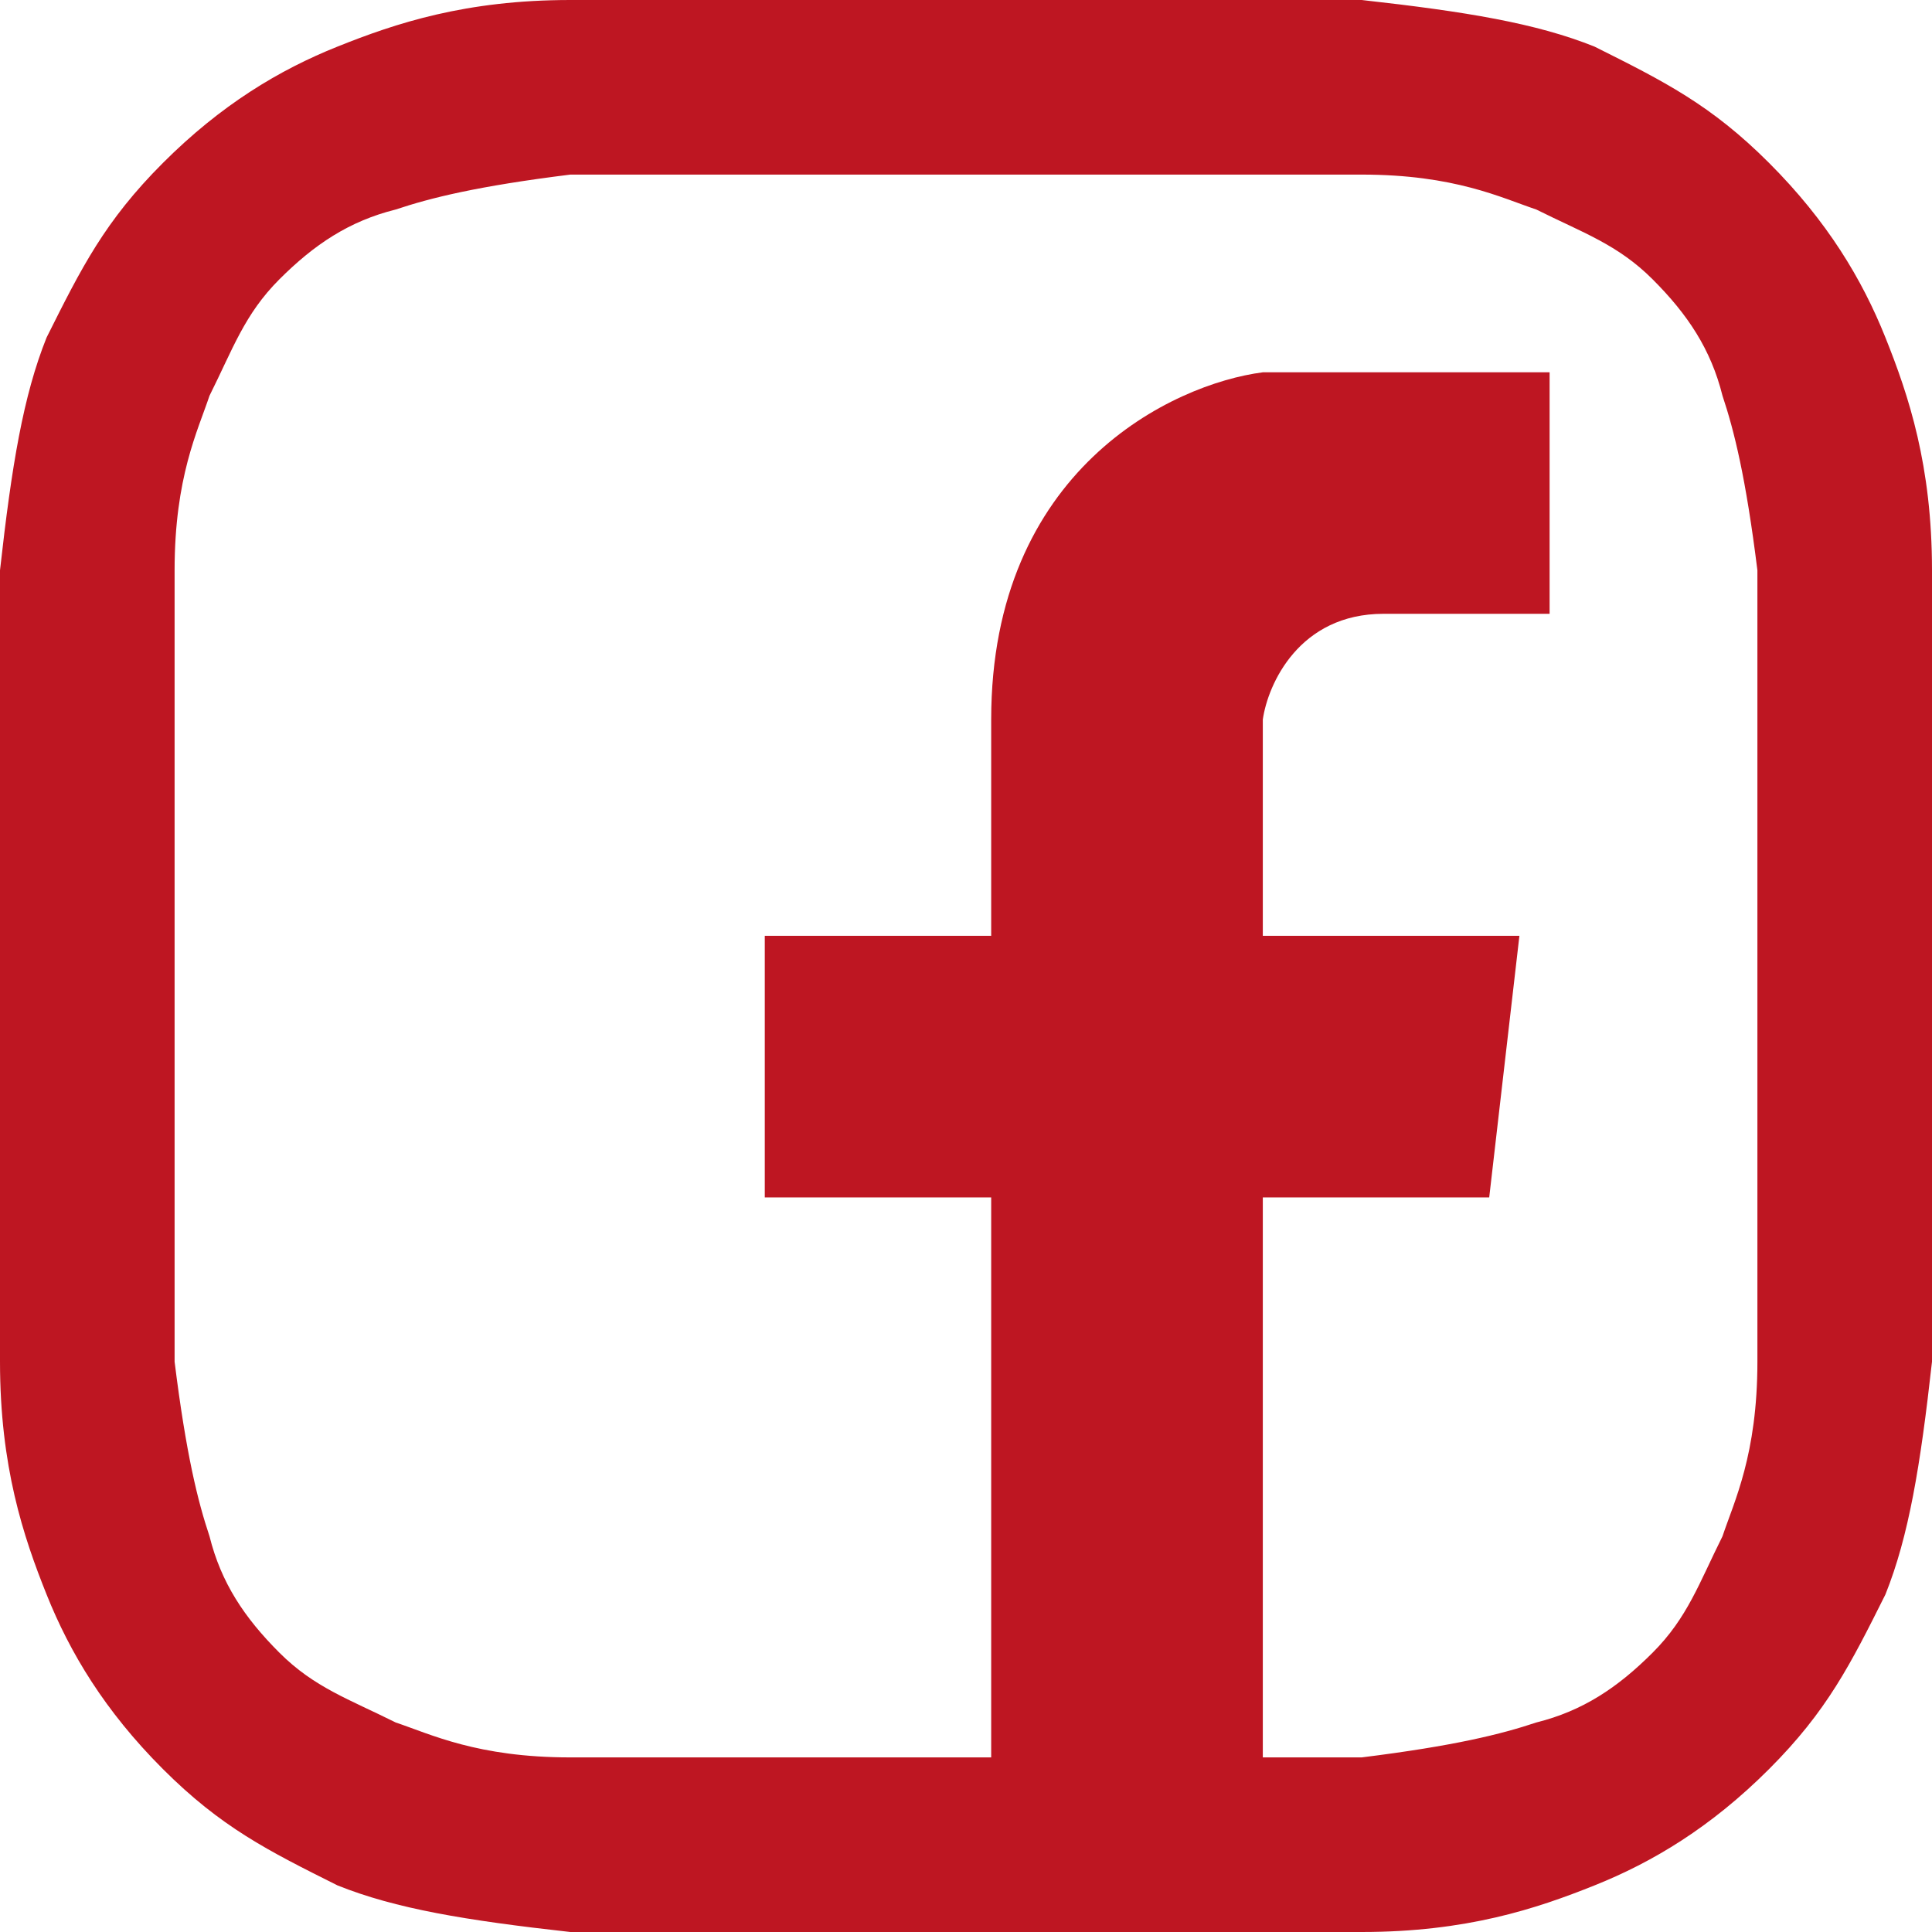
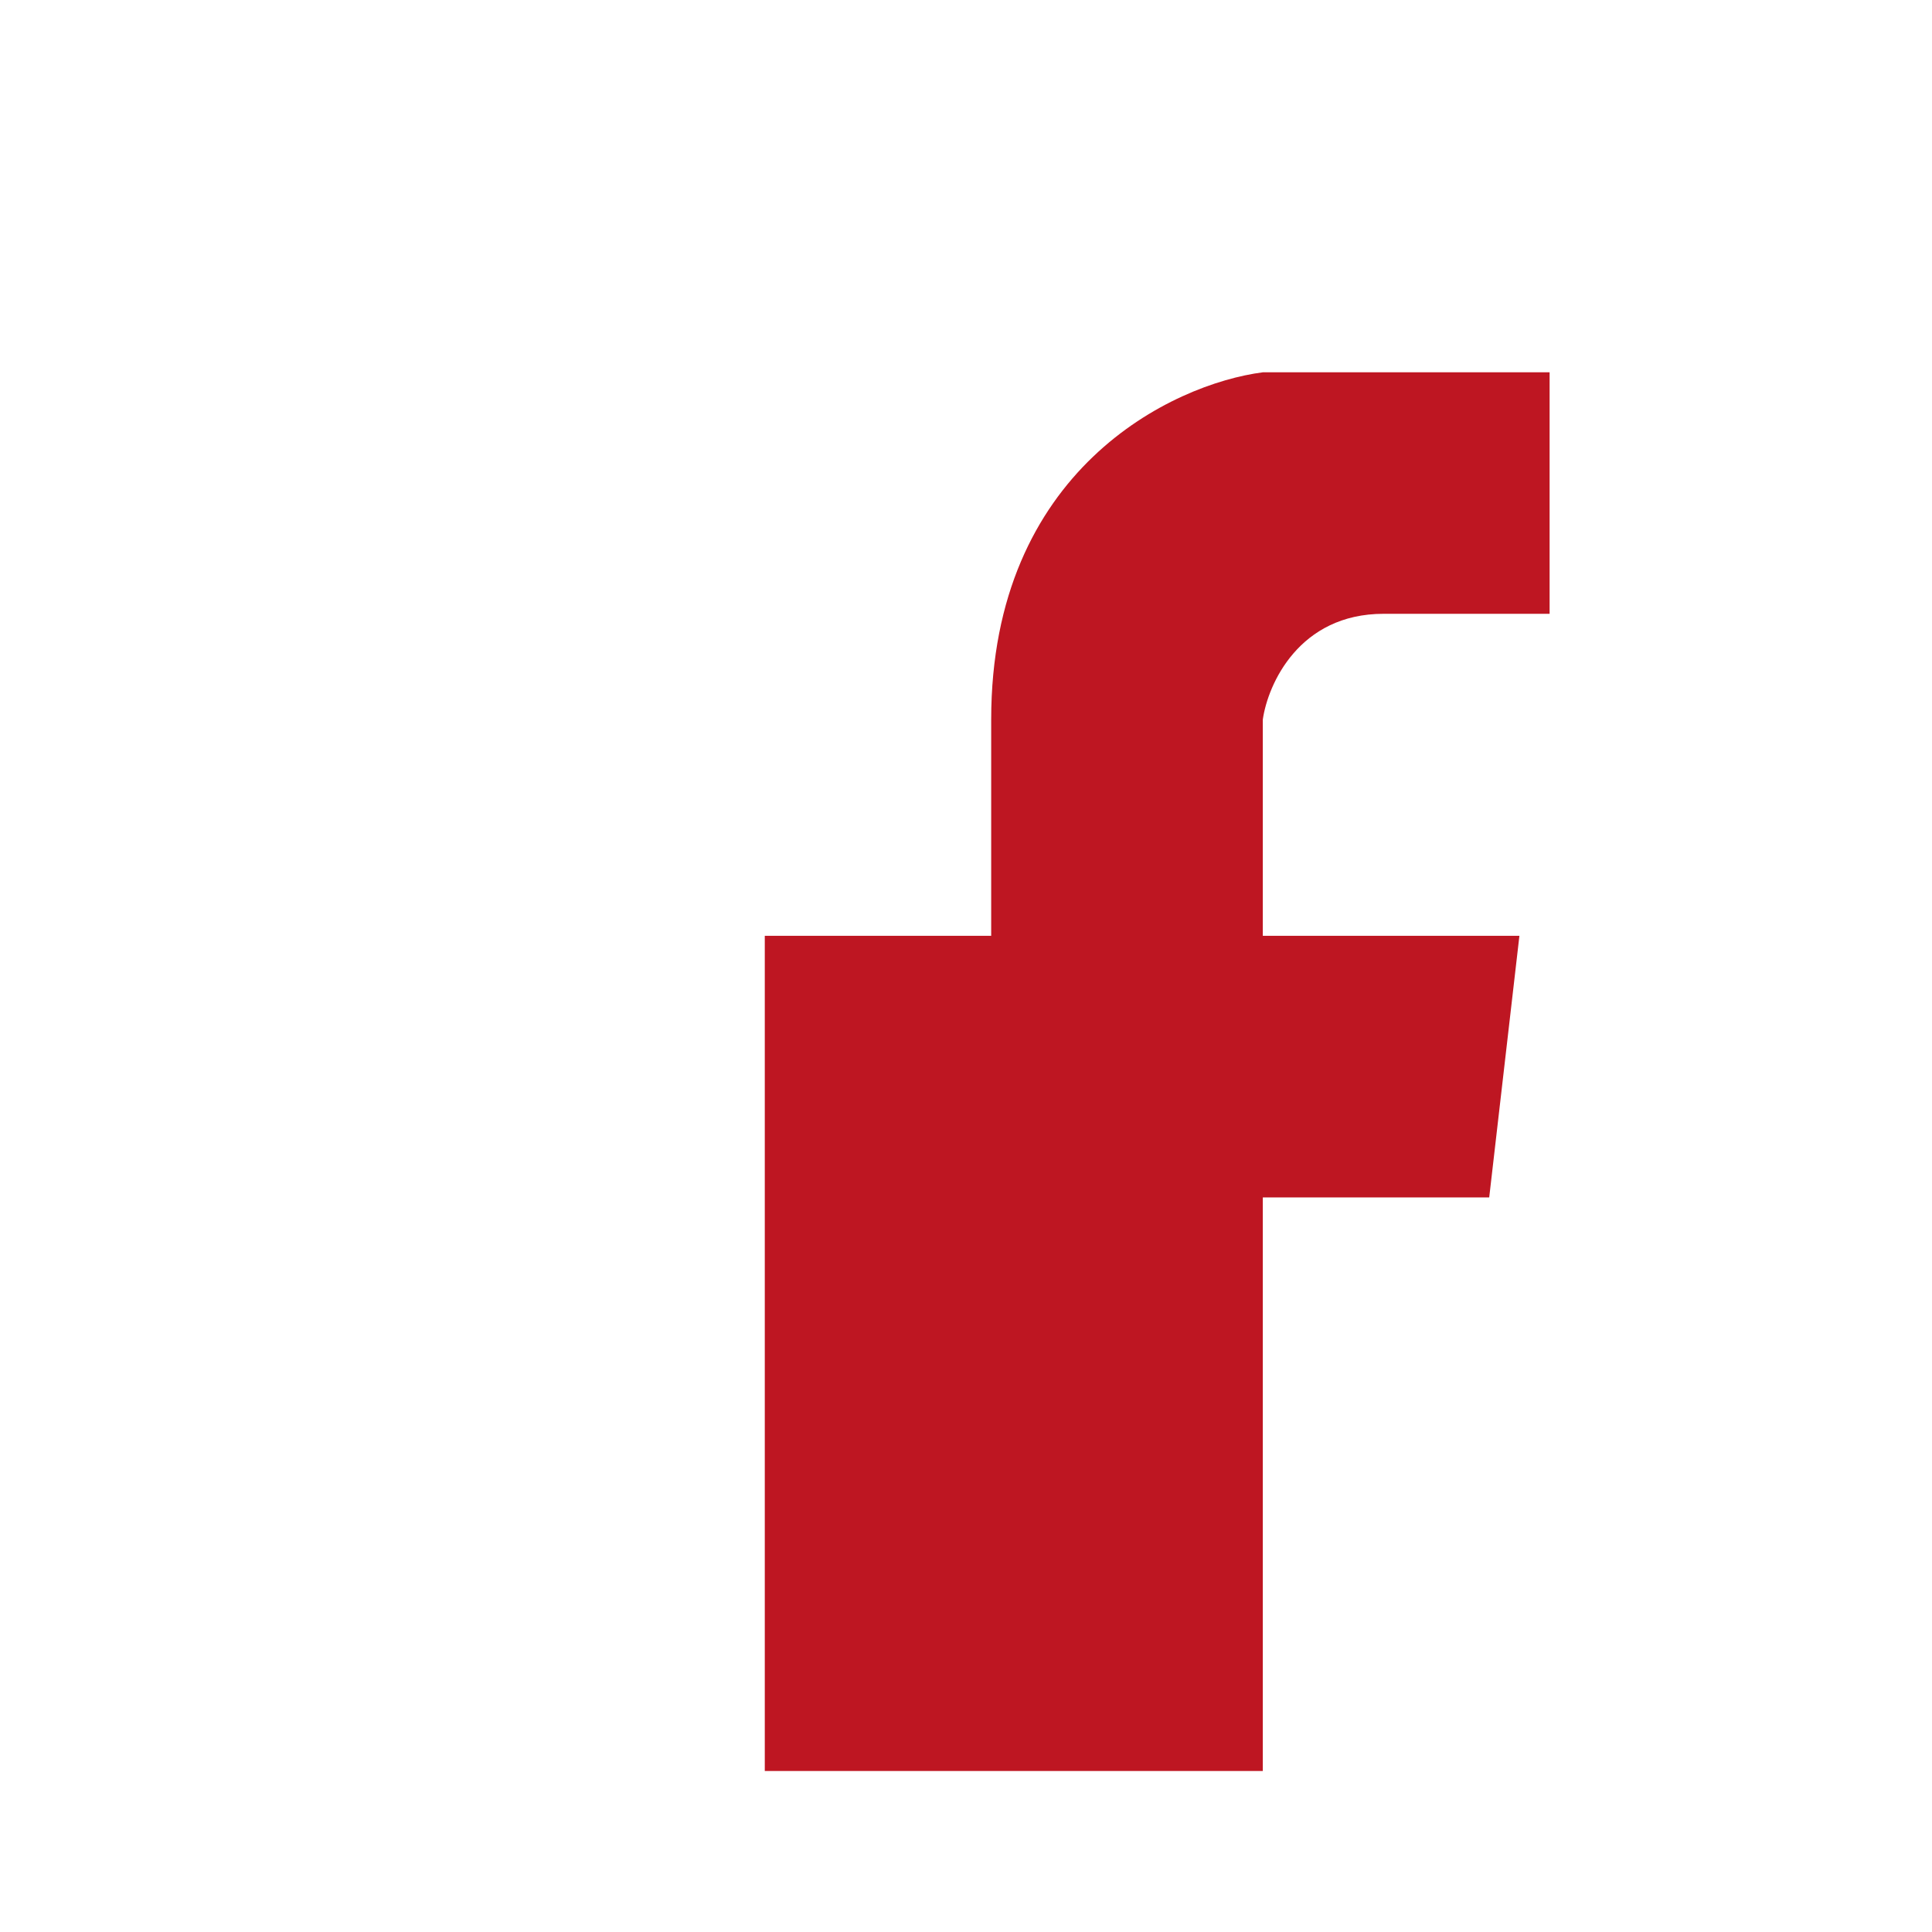
<svg xmlns="http://www.w3.org/2000/svg" width="27" height="27" viewBox="0 0 27 27" fill="none">
-   <path d="M13.5 2.44C17.078 2.44 17.566 2.44 19.03 2.44C20.331 2.44 20.982 2.765 21.47 2.928C22.12 3.253 22.608 3.416 23.096 3.904C23.584 4.392 23.91 4.88 24.072 5.53C24.235 6.018 24.398 6.669 24.56 7.97C24.56 9.434 24.56 9.759 24.56 13.5C24.56 17.241 24.56 17.566 24.56 19.03C24.56 20.331 24.235 20.982 24.072 21.47C23.747 22.12 23.584 22.608 23.096 23.096C22.608 23.584 22.12 23.91 21.47 24.072C20.982 24.235 20.331 24.398 19.03 24.56C17.566 24.56 17.241 24.56 13.5 24.56C9.759 24.56 9.434 24.56 7.97 24.56C6.669 24.56 6.018 24.235 5.53 24.072C4.88 23.747 4.392 23.584 3.904 23.096C3.416 22.608 3.09 22.12 2.928 21.47C2.765 20.982 2.602 20.331 2.44 19.03C2.44 17.566 2.44 17.241 2.44 13.5C2.44 9.759 2.44 9.434 2.44 7.97C2.44 6.669 2.765 6.018 2.928 5.53C3.253 4.88 3.416 4.392 3.904 3.904C4.392 3.416 4.88 3.09 5.53 2.928C6.018 2.765 6.669 2.602 7.97 2.44C9.434 2.44 9.922 2.44 13.5 2.44ZM13.5 0C9.759 0 9.434 0 7.97 0C6.506 0 5.53 0.325 4.717 0.651C3.904 0.976 3.09 1.464 2.277 2.277C1.464 3.09 1.139 3.741 0.651 4.717C0.325 5.53 0.163 6.506 0 7.97C0 9.434 0 9.922 0 13.5C0 17.241 0 17.566 0 19.03C0 20.494 0.325 21.47 0.651 22.283C0.976 23.096 1.464 23.91 2.277 24.723C3.09 25.536 3.741 25.861 4.717 26.349C5.53 26.675 6.506 26.837 7.97 27C9.434 27 9.922 27 13.5 27C17.078 27 17.566 27 19.03 27C20.494 27 21.47 26.675 22.283 26.349C23.096 26.024 23.91 25.536 24.723 24.723C25.536 23.91 25.861 23.259 26.349 22.283C26.675 21.47 26.837 20.494 27 19.03C27 17.566 27 17.078 27 13.5C27 9.922 27 9.434 27 7.97C27 6.506 26.675 5.53 26.349 4.717C26.024 3.904 25.536 3.09 24.723 2.277C23.91 1.464 23.259 1.139 22.283 0.651C21.47 0.325 20.494 0.163 19.03 0C17.566 0 17.241 0 13.5 0Z" fill="#BE1622" />
-   <path d="M17.648 24.75H13.852V16.734H10.688V13.078H13.852V10.055C13.852 6.567 16.383 5.367 17.648 5.203H21.656V8.578H19.336C18.155 8.578 17.719 9.562 17.648 10.055V13.078H21.234L20.812 16.734H17.648V24.75Z" fill="#BE1622" />
+   <path d="M17.648 24.75H13.852H10.688V13.078H13.852V10.055C13.852 6.567 16.383 5.367 17.648 5.203H21.656V8.578H19.336C18.155 8.578 17.719 9.562 17.648 10.055V13.078H21.234L20.812 16.734H17.648V24.75Z" fill="#BE1622" />
</svg>